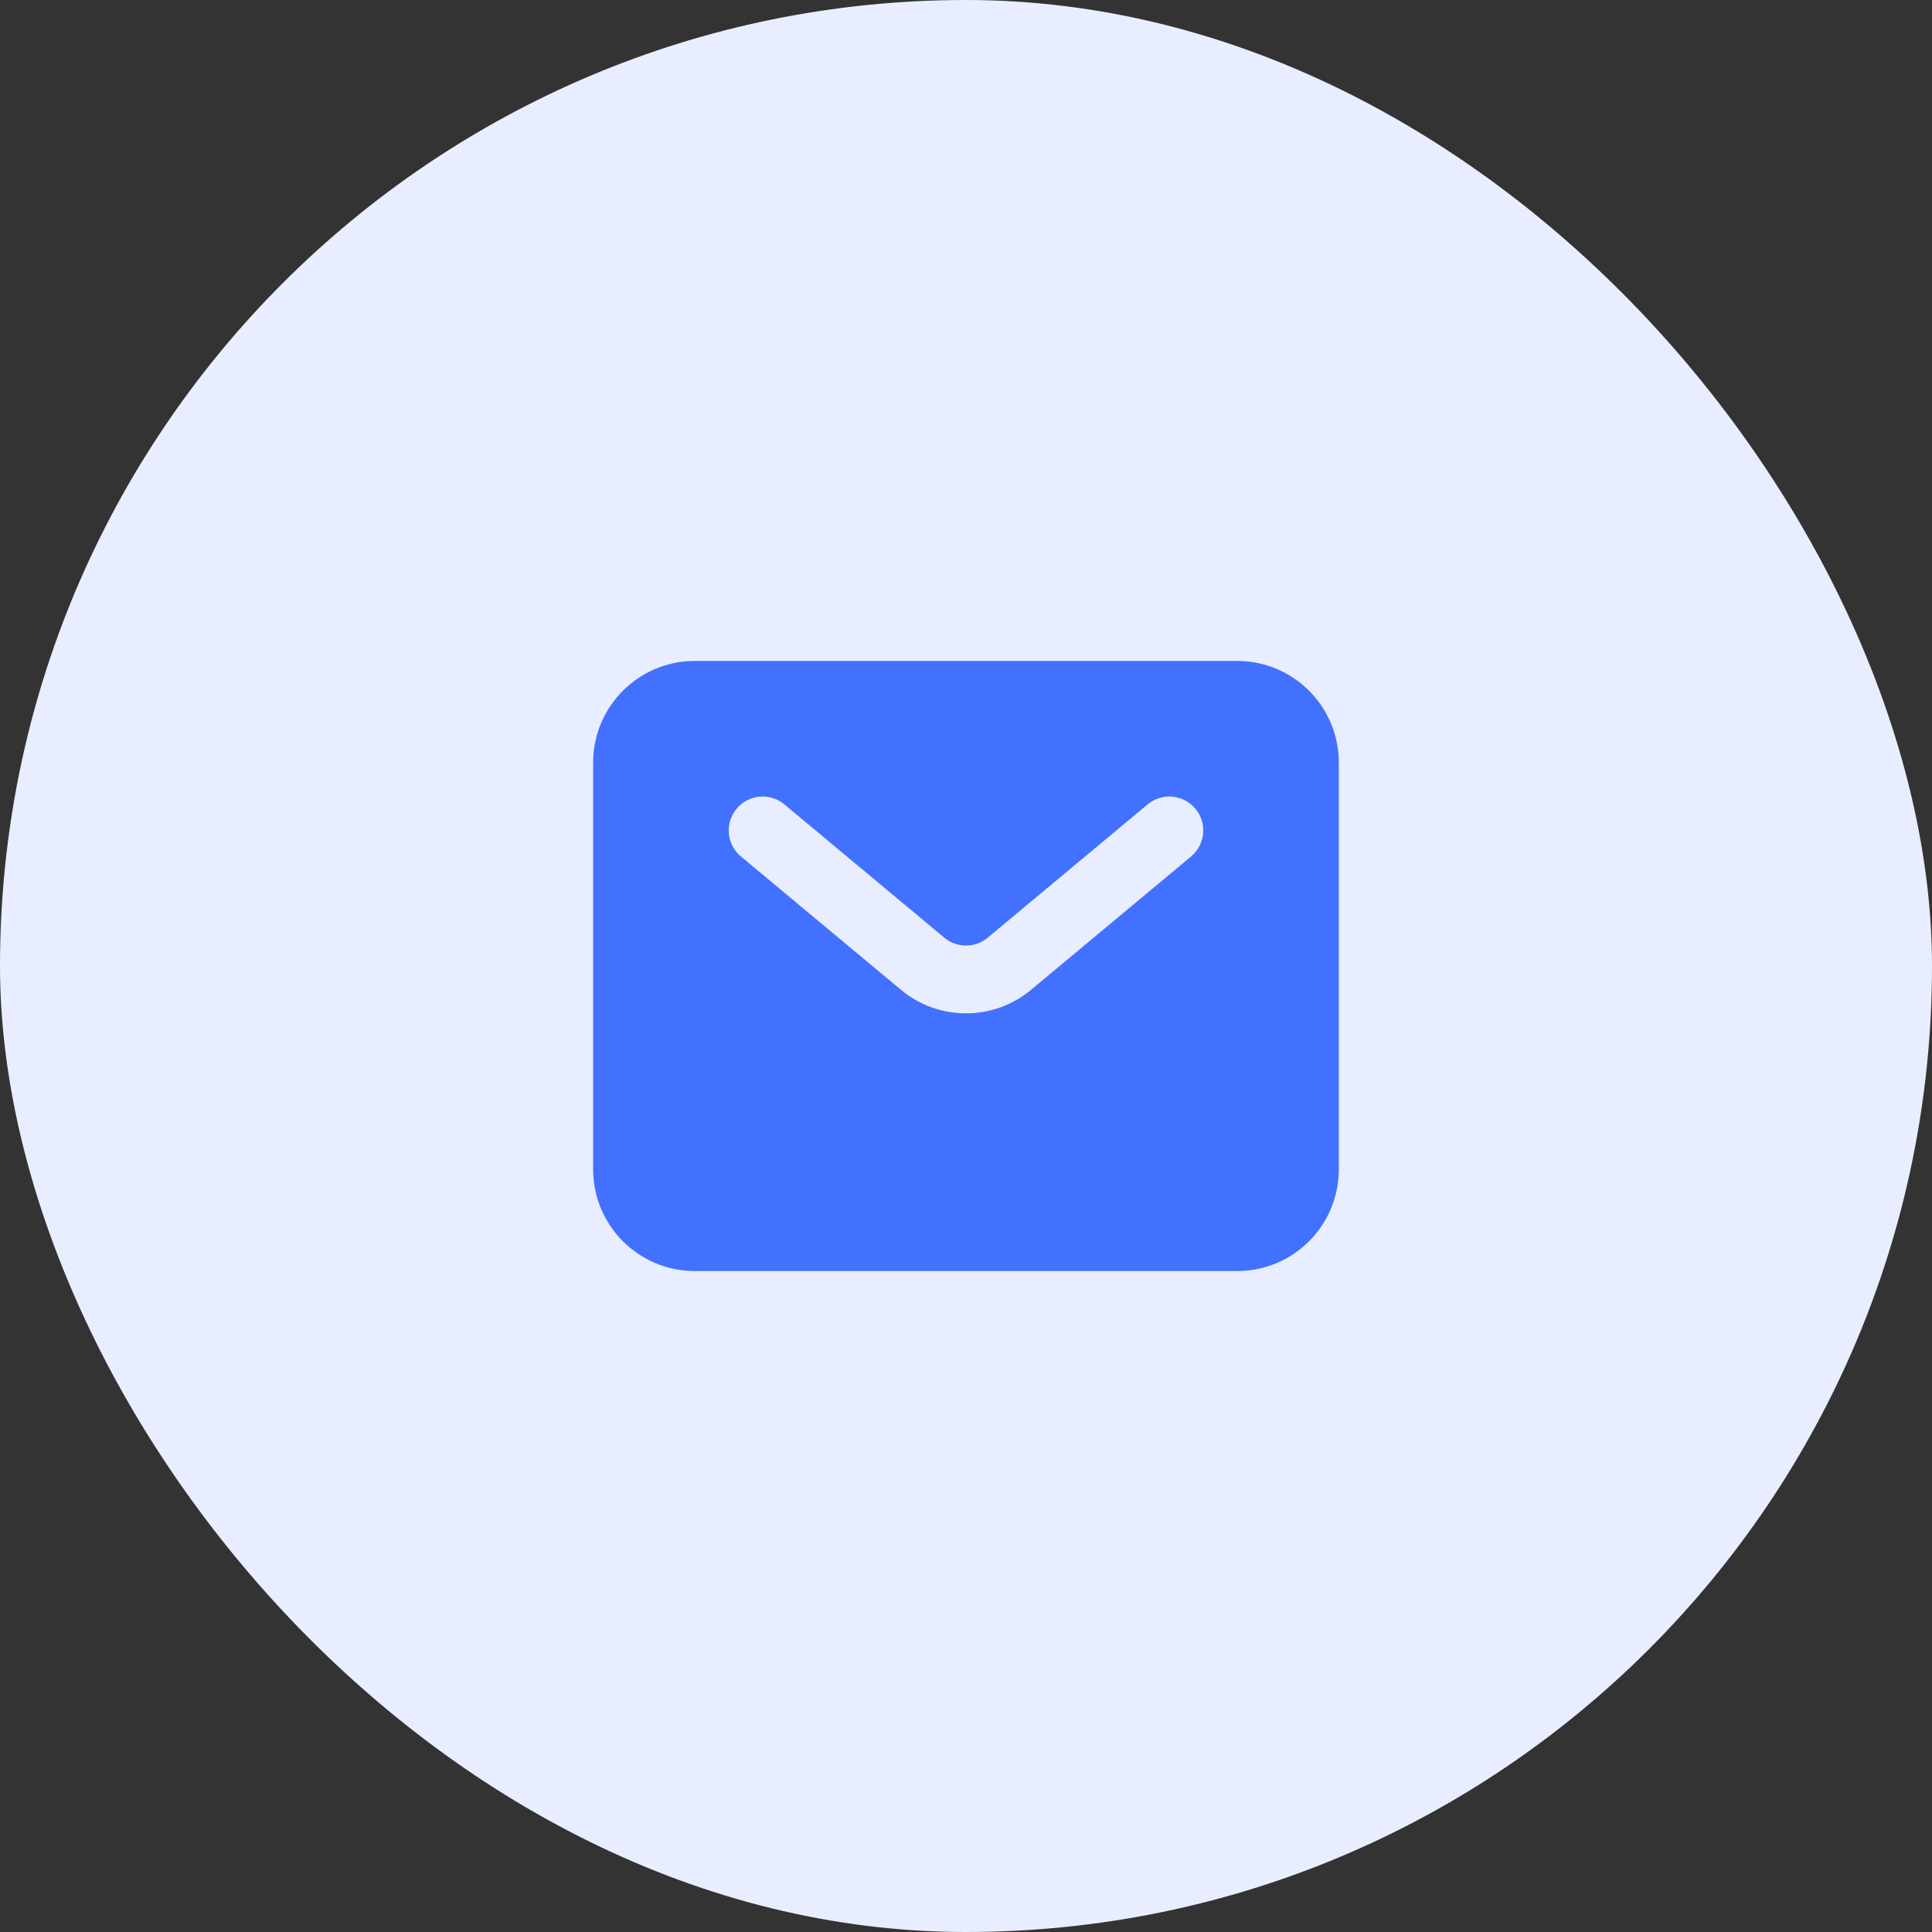
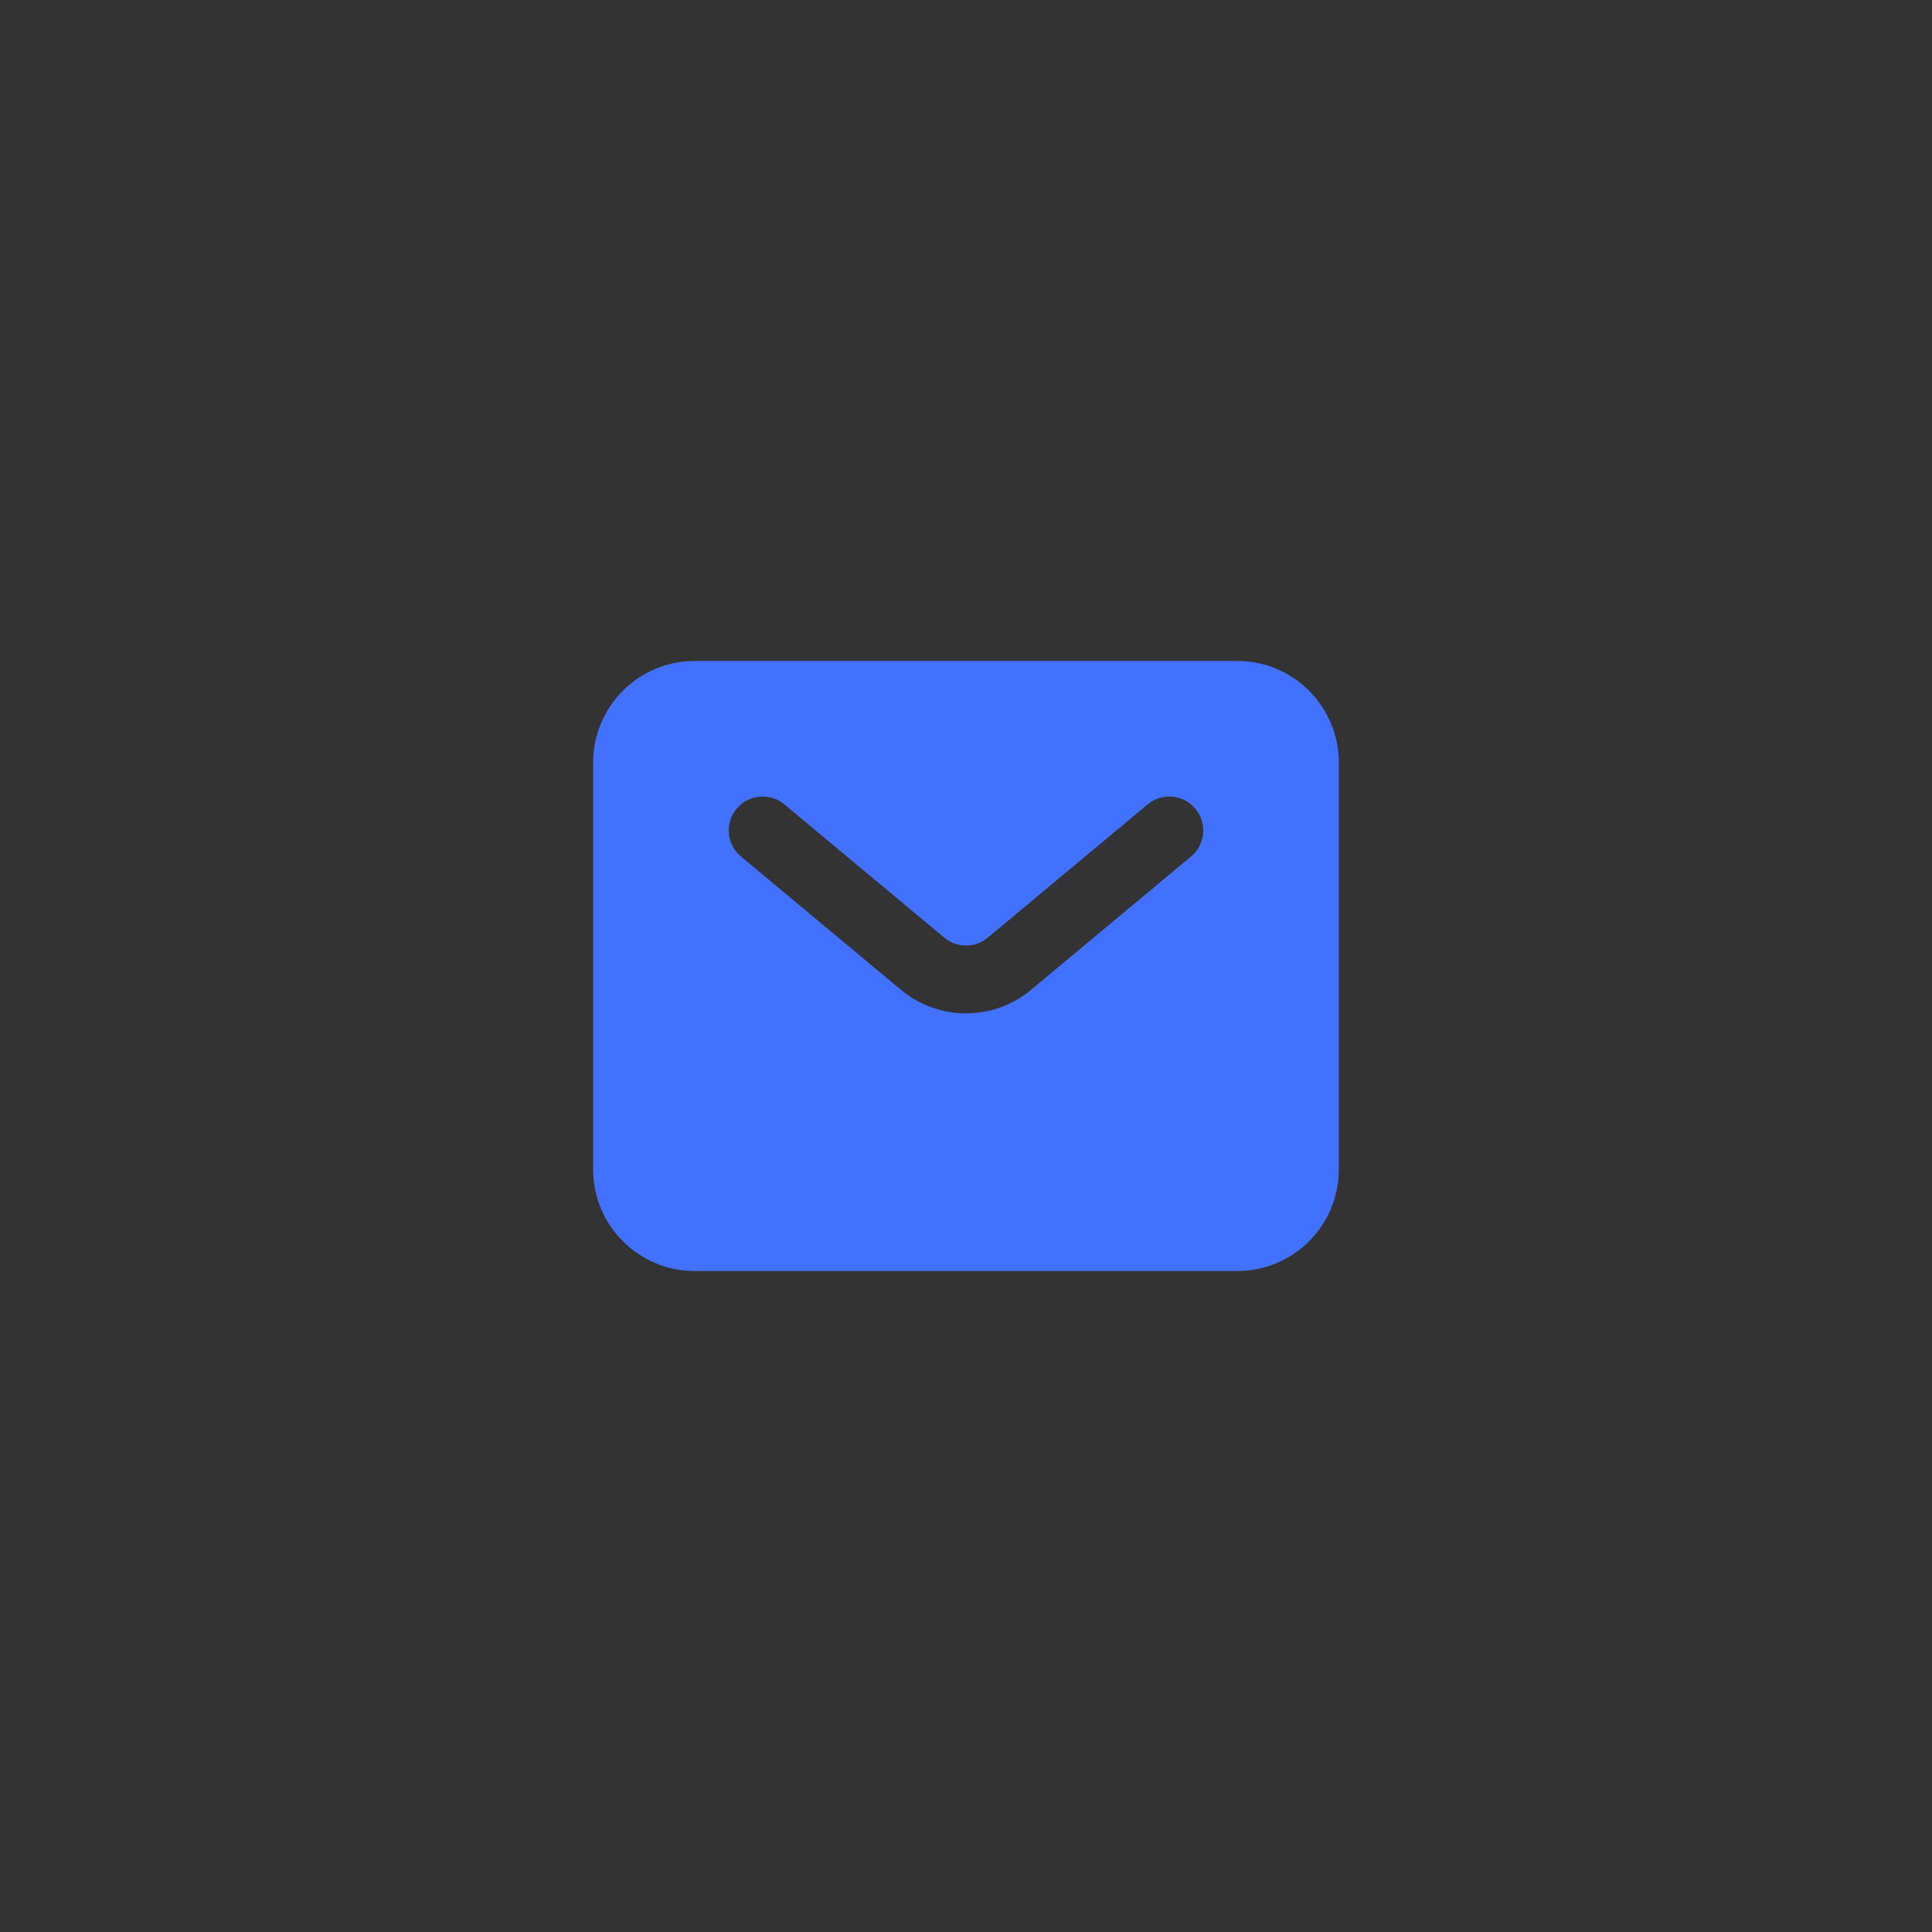
<svg xmlns="http://www.w3.org/2000/svg" width="38" height="38" viewBox="0 0 38 38" fill="none">
  <rect x="0" y="0" width="38" height="38" fill="#333333" stroke="none" />
-   <rect width="38" height="38" rx="19" fill="#E8EEFF" />
  <path fill-rule="evenodd" clip-rule="evenodd" d="M13.666 13C12.562 13 11.666 13.895 11.666 15V23C11.666 24.105 12.562 25 13.666 25H24.333C25.438 25 26.333 24.105 26.333 23V15C26.333 13.895 25.438 13 24.333 13H13.666ZM15.427 15.821C15.144 15.585 14.723 15.624 14.488 15.907C14.252 16.189 14.29 16.61 14.573 16.846L17.72 19.468C18.461 20.086 19.538 20.086 20.28 19.468L23.427 16.846C23.709 16.61 23.748 16.189 23.512 15.907C23.276 15.624 22.856 15.585 22.573 15.821L19.427 18.443C19.179 18.649 18.82 18.649 18.573 18.443L15.427 15.821Z" fill="#4271FF" />
</svg>